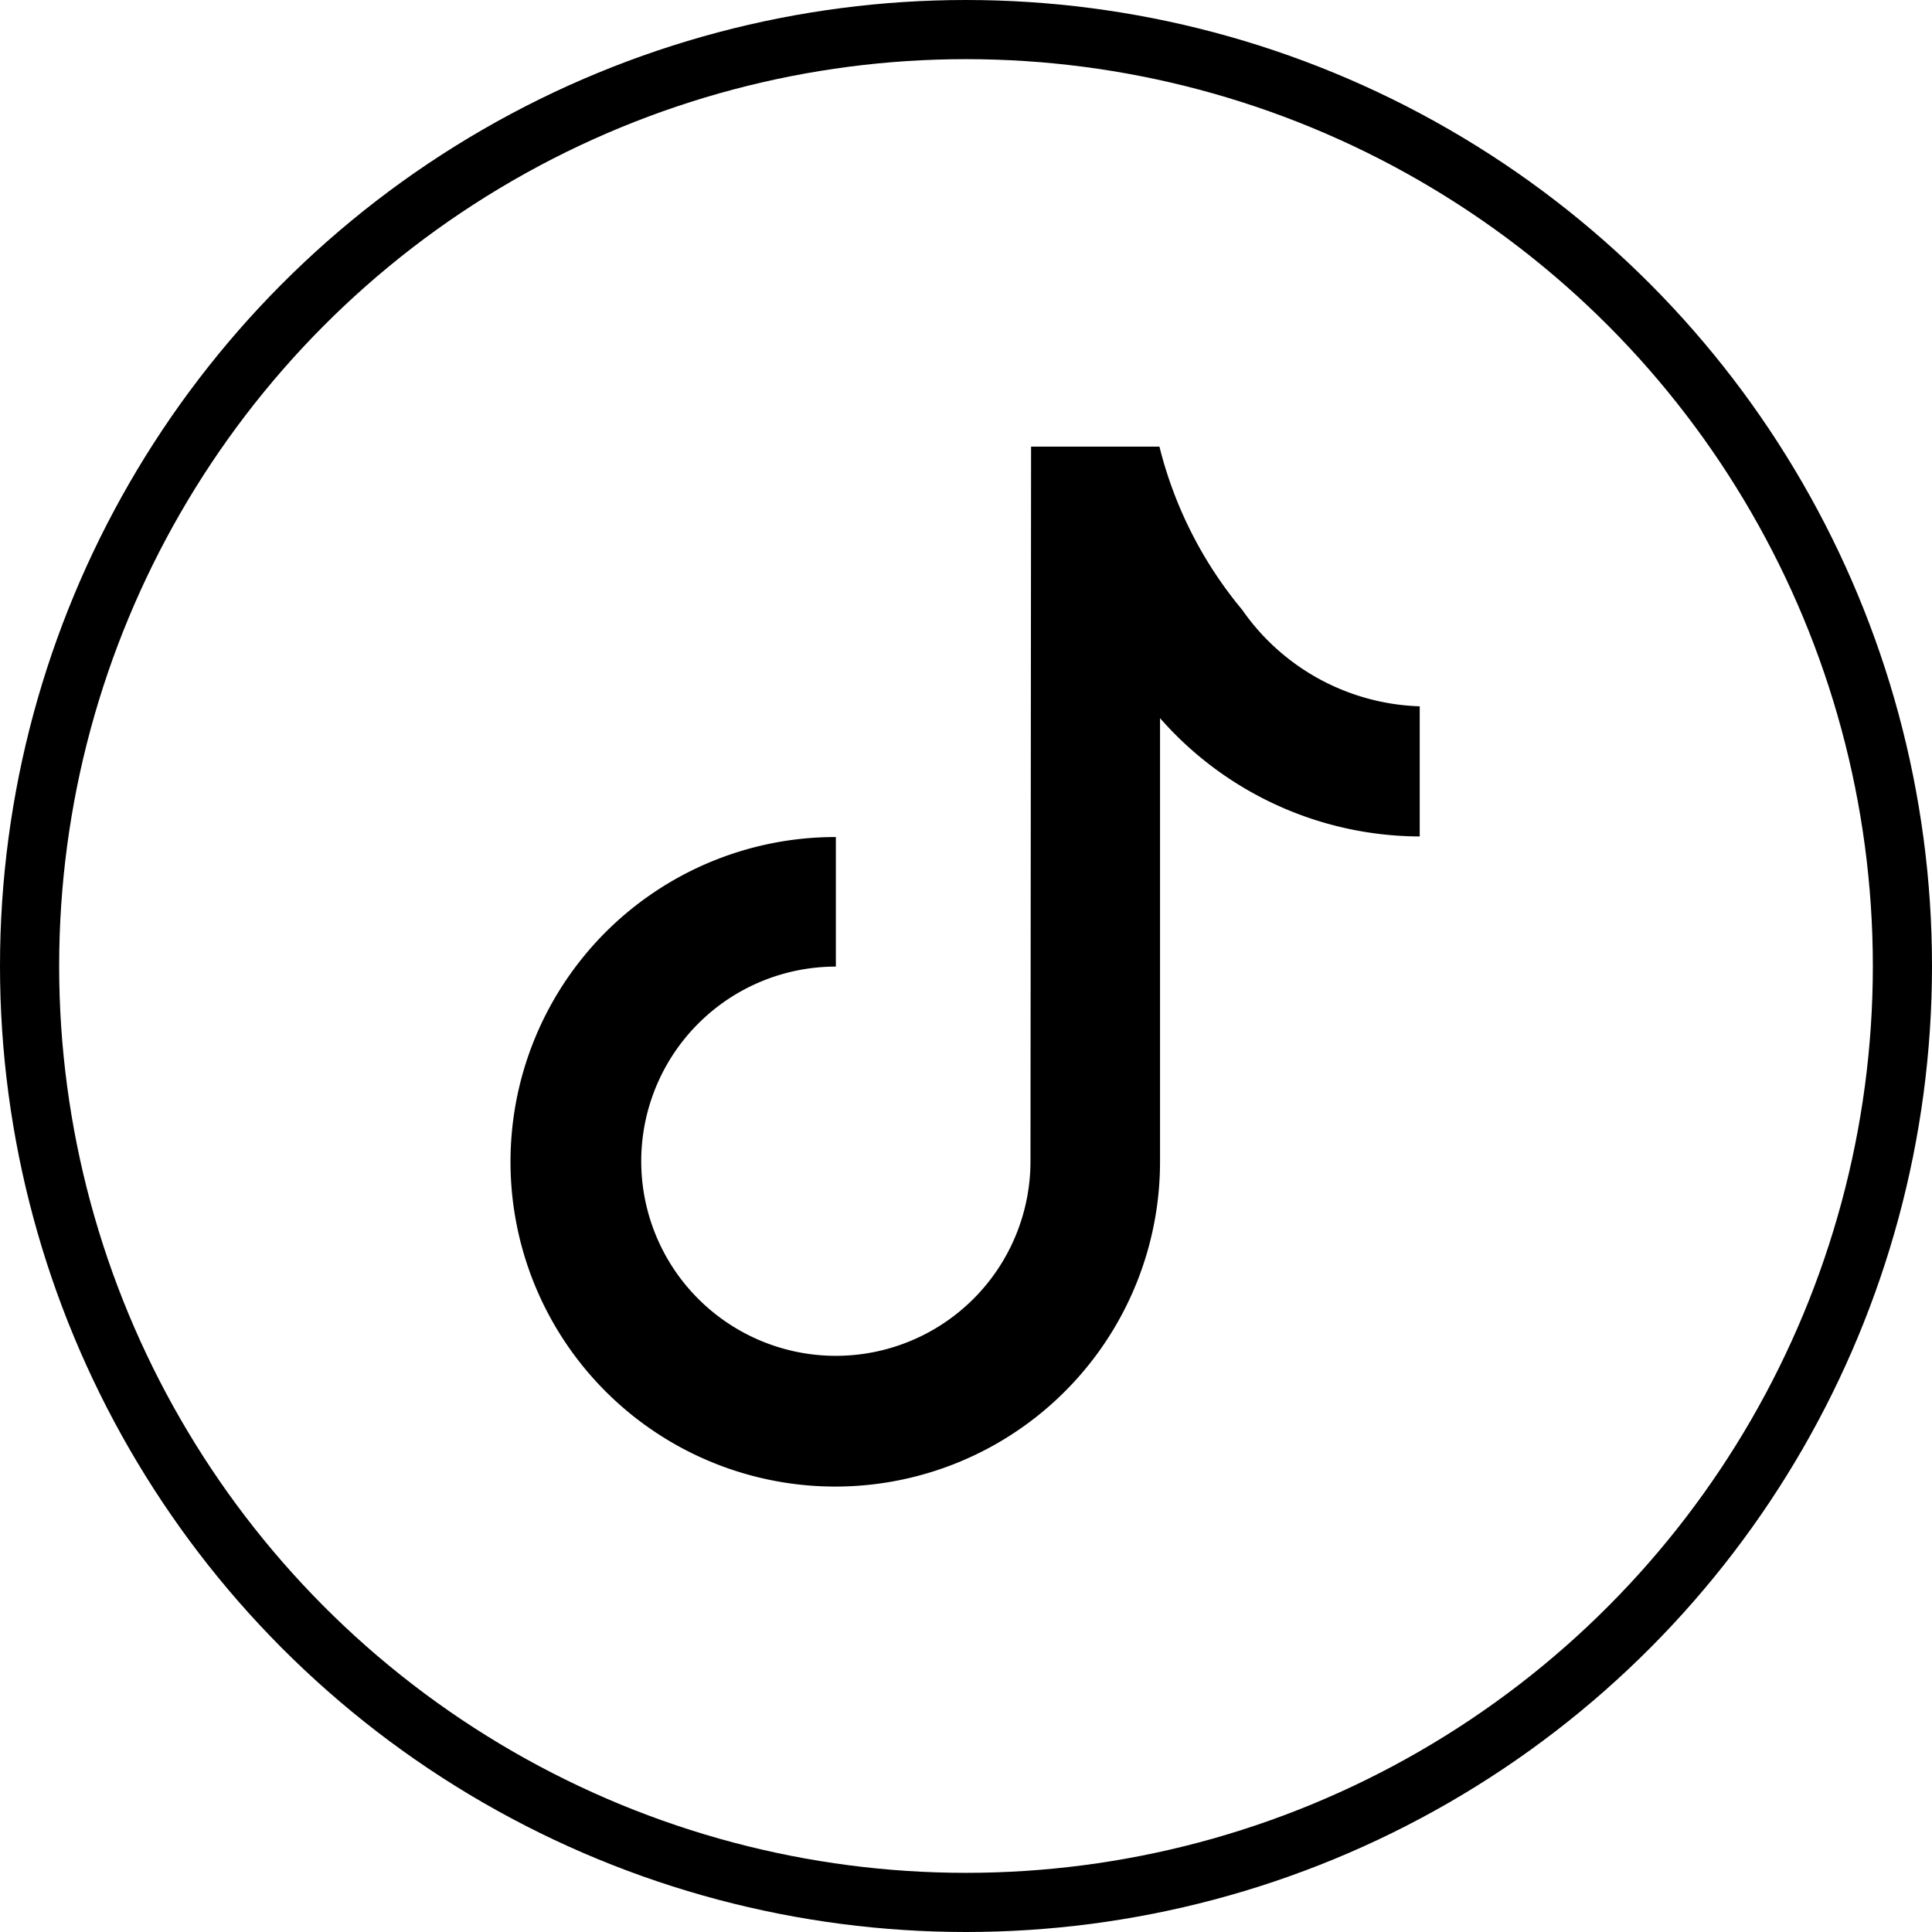
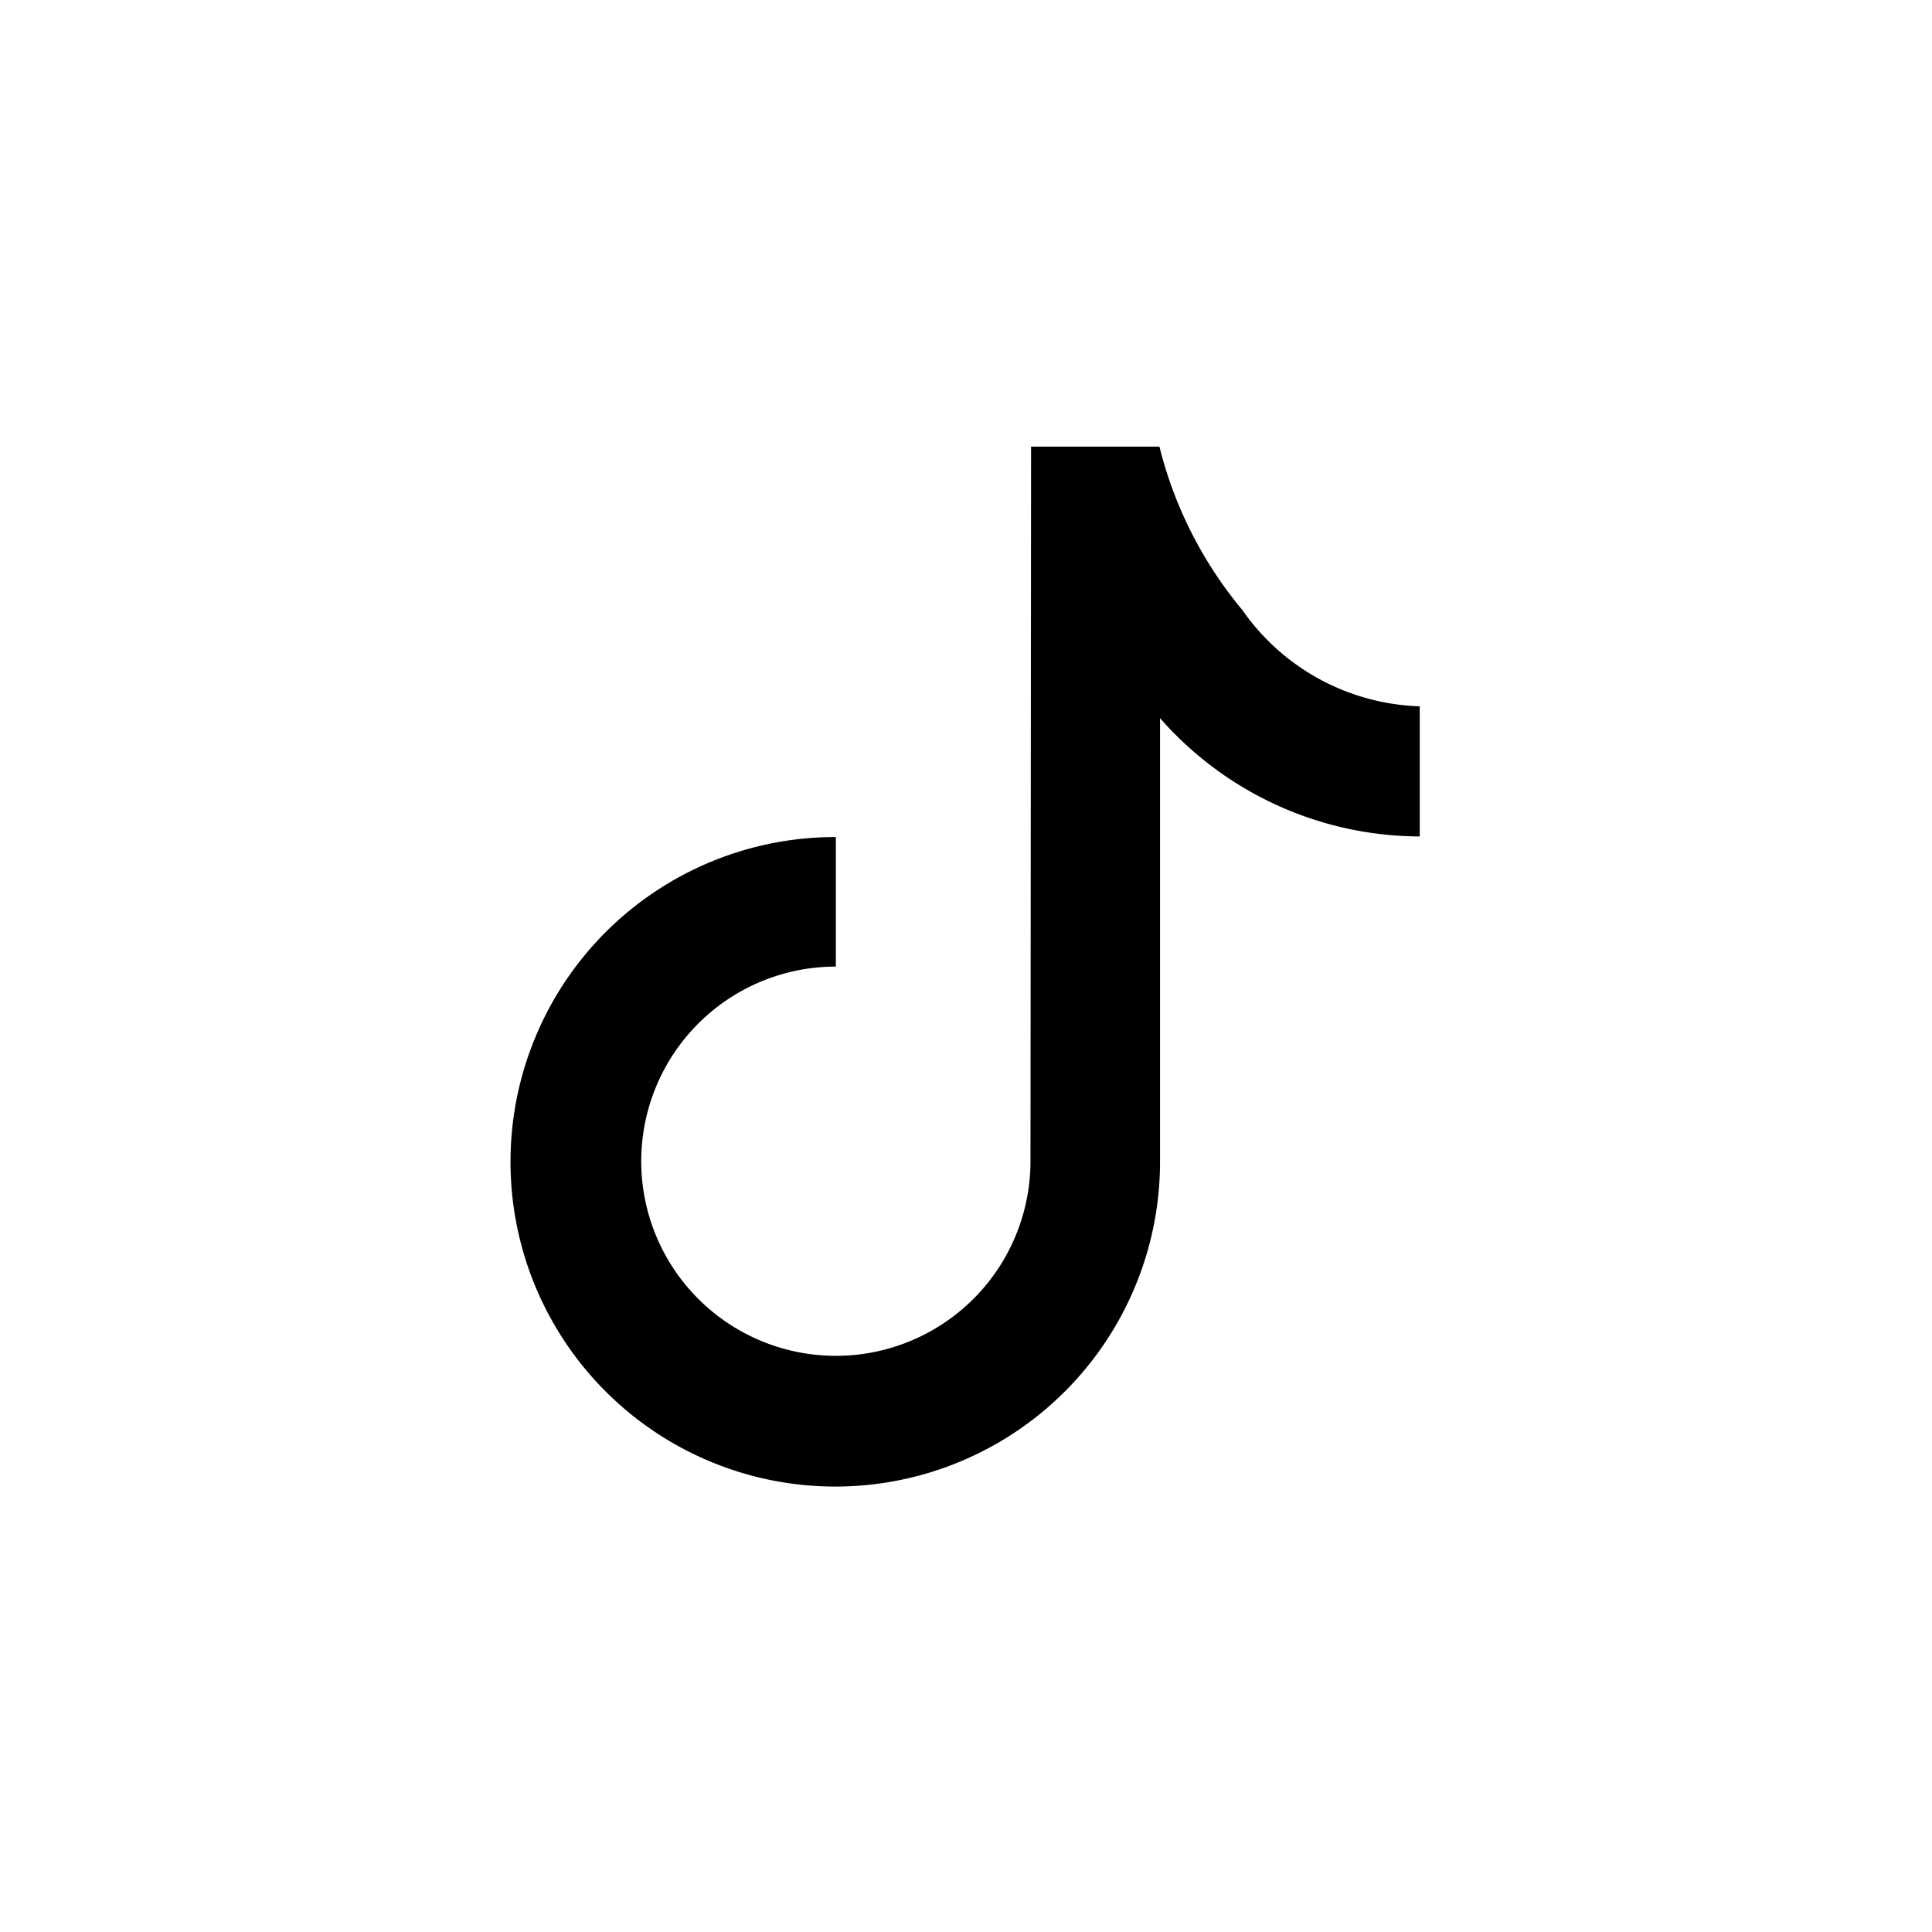
<svg xmlns="http://www.w3.org/2000/svg" viewBox="0 0 32.66 32.66">
  <defs>
    <style>.cls-1{fill:none;stroke:#000;stroke-miterlimit:10;}</style>
  </defs>
  <g id="Capa_2" data-name="Capa 2">
    <g id="Capa_1-2" data-name="Capa 1">
      <path d="M17.43,7.55H19.6A6.92,6.92,0,0,0,21,10.31,3.8,3.8,0,0,0,24,11.94v2.2a5.86,5.86,0,0,1-4.39-2v7.49a5.49,5.49,0,1,1-5.48-5.48v2.19a3.29,3.29,0,1,0,3.29,3.29Z" />
-       <circle class="cls-1" cx="16.33" cy="16.33" r="15.83" />
    </g>
  </g>
</svg>